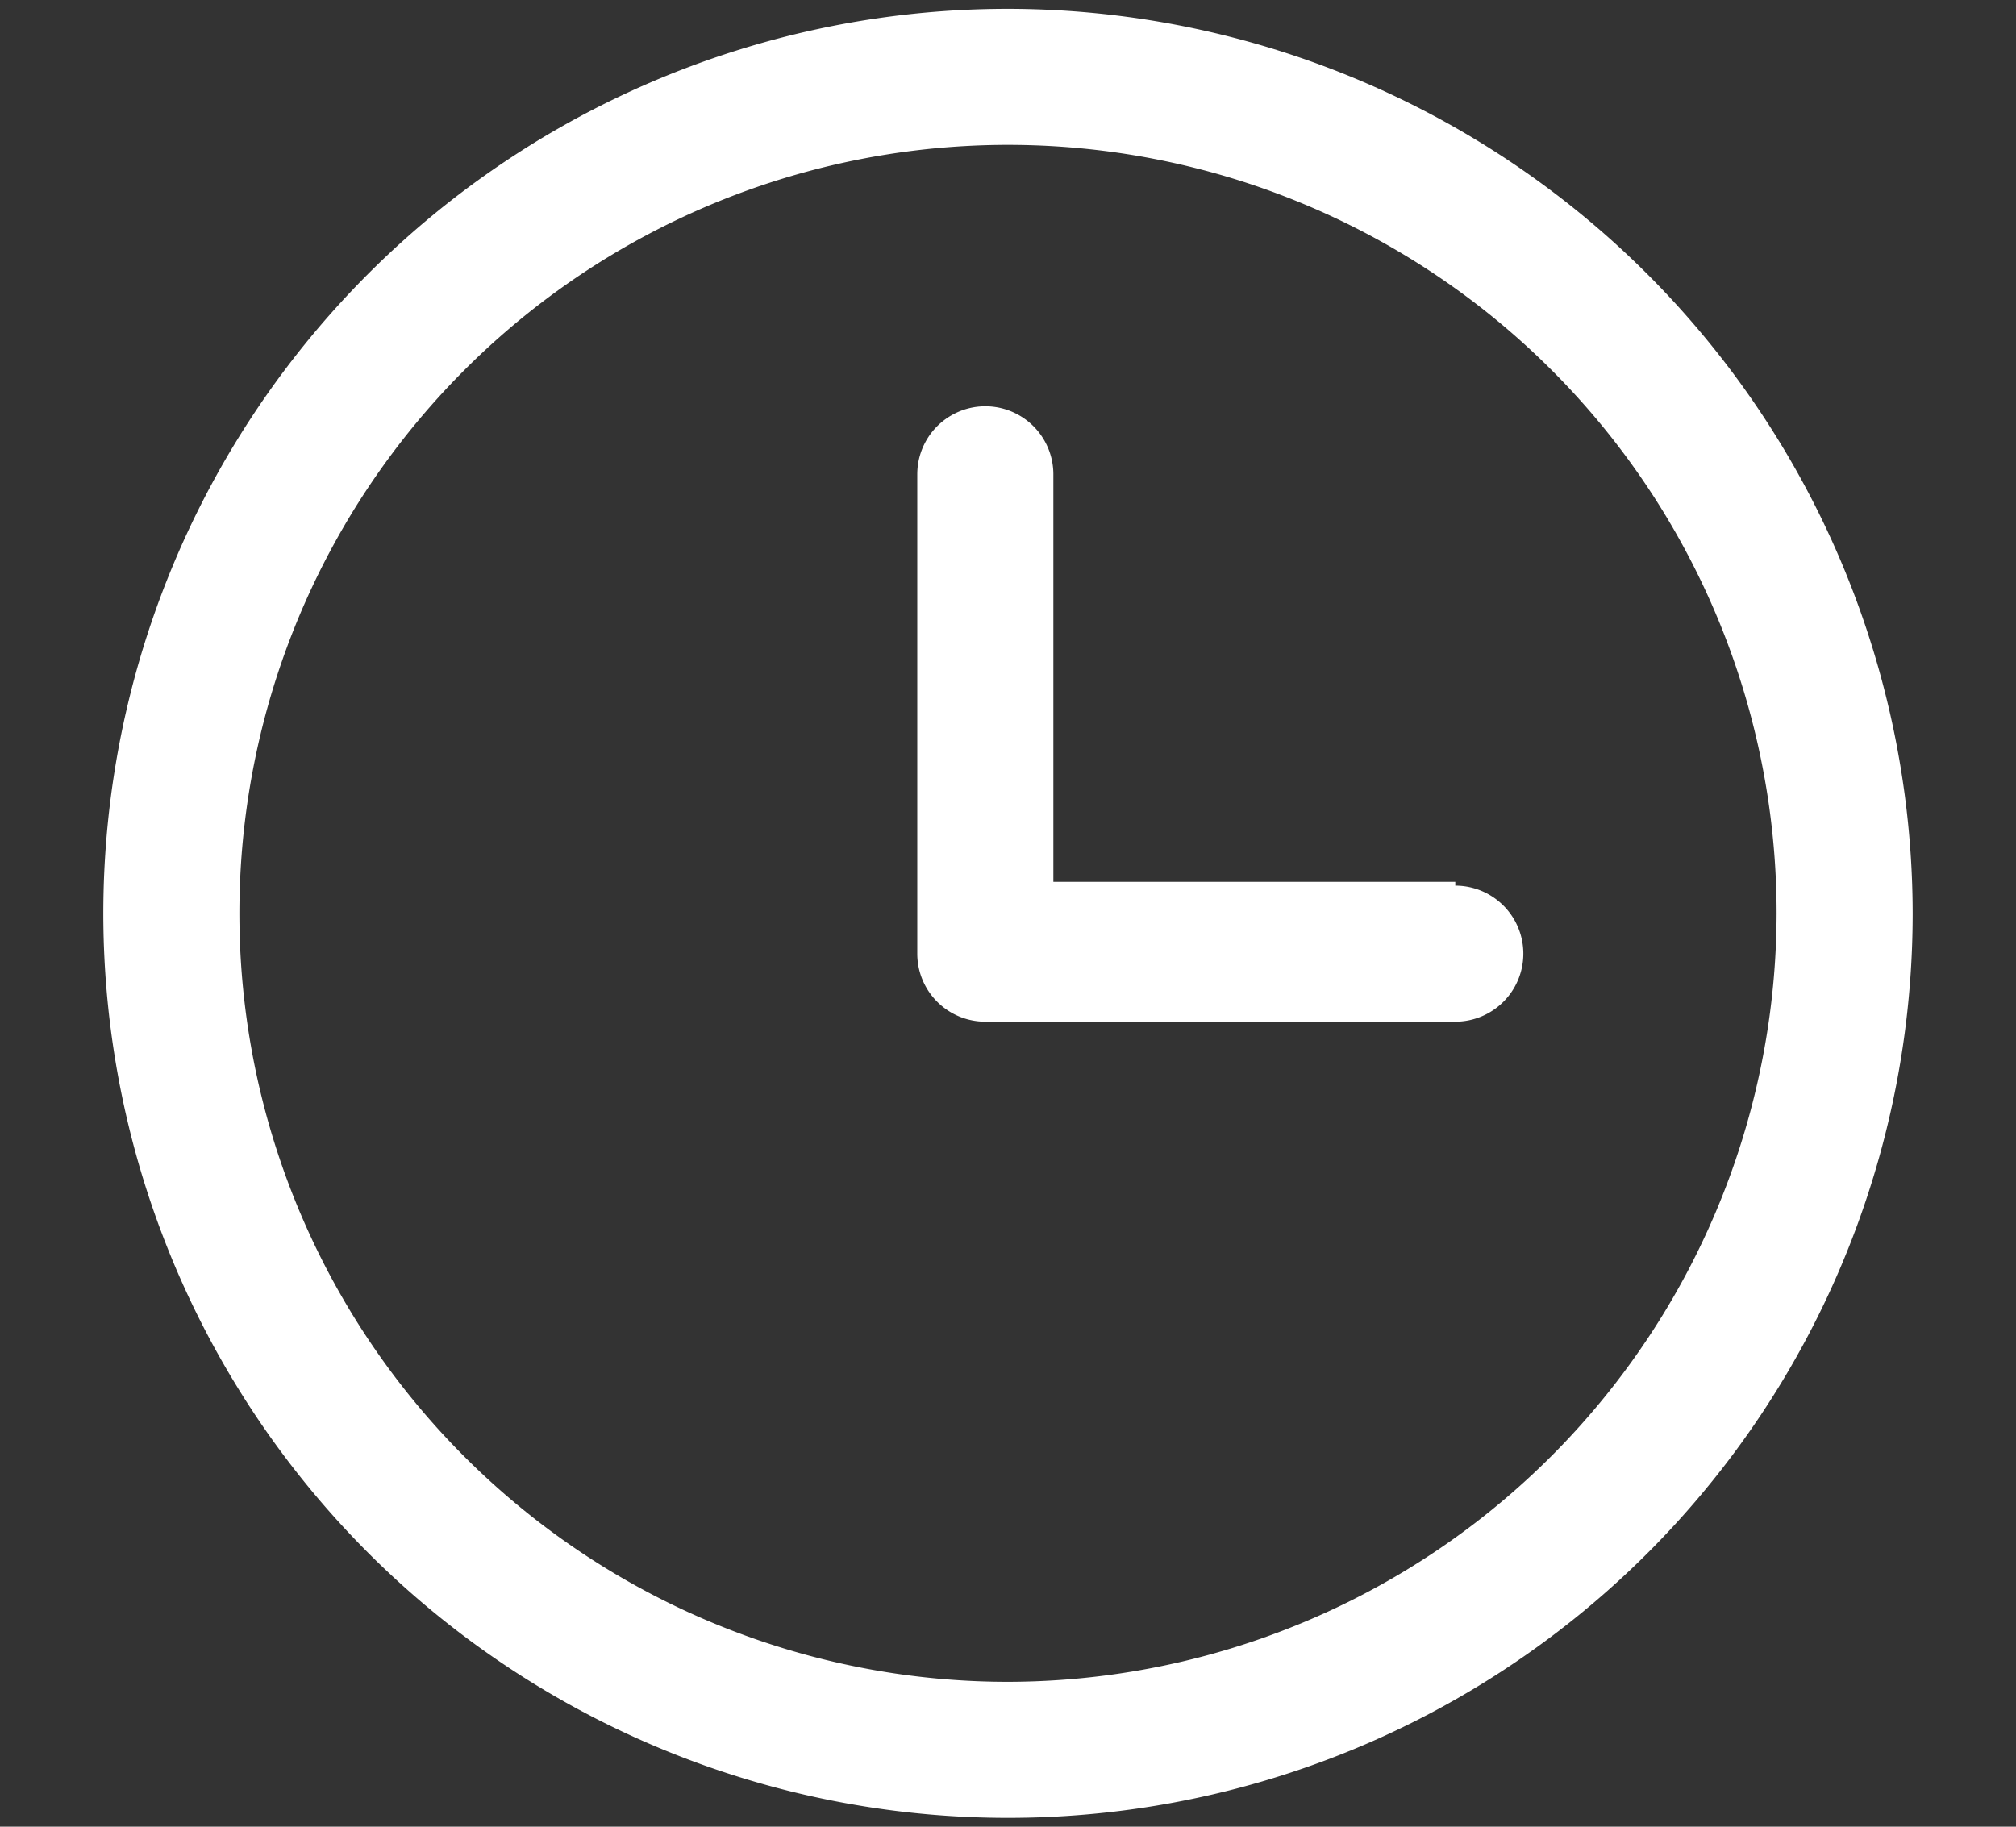
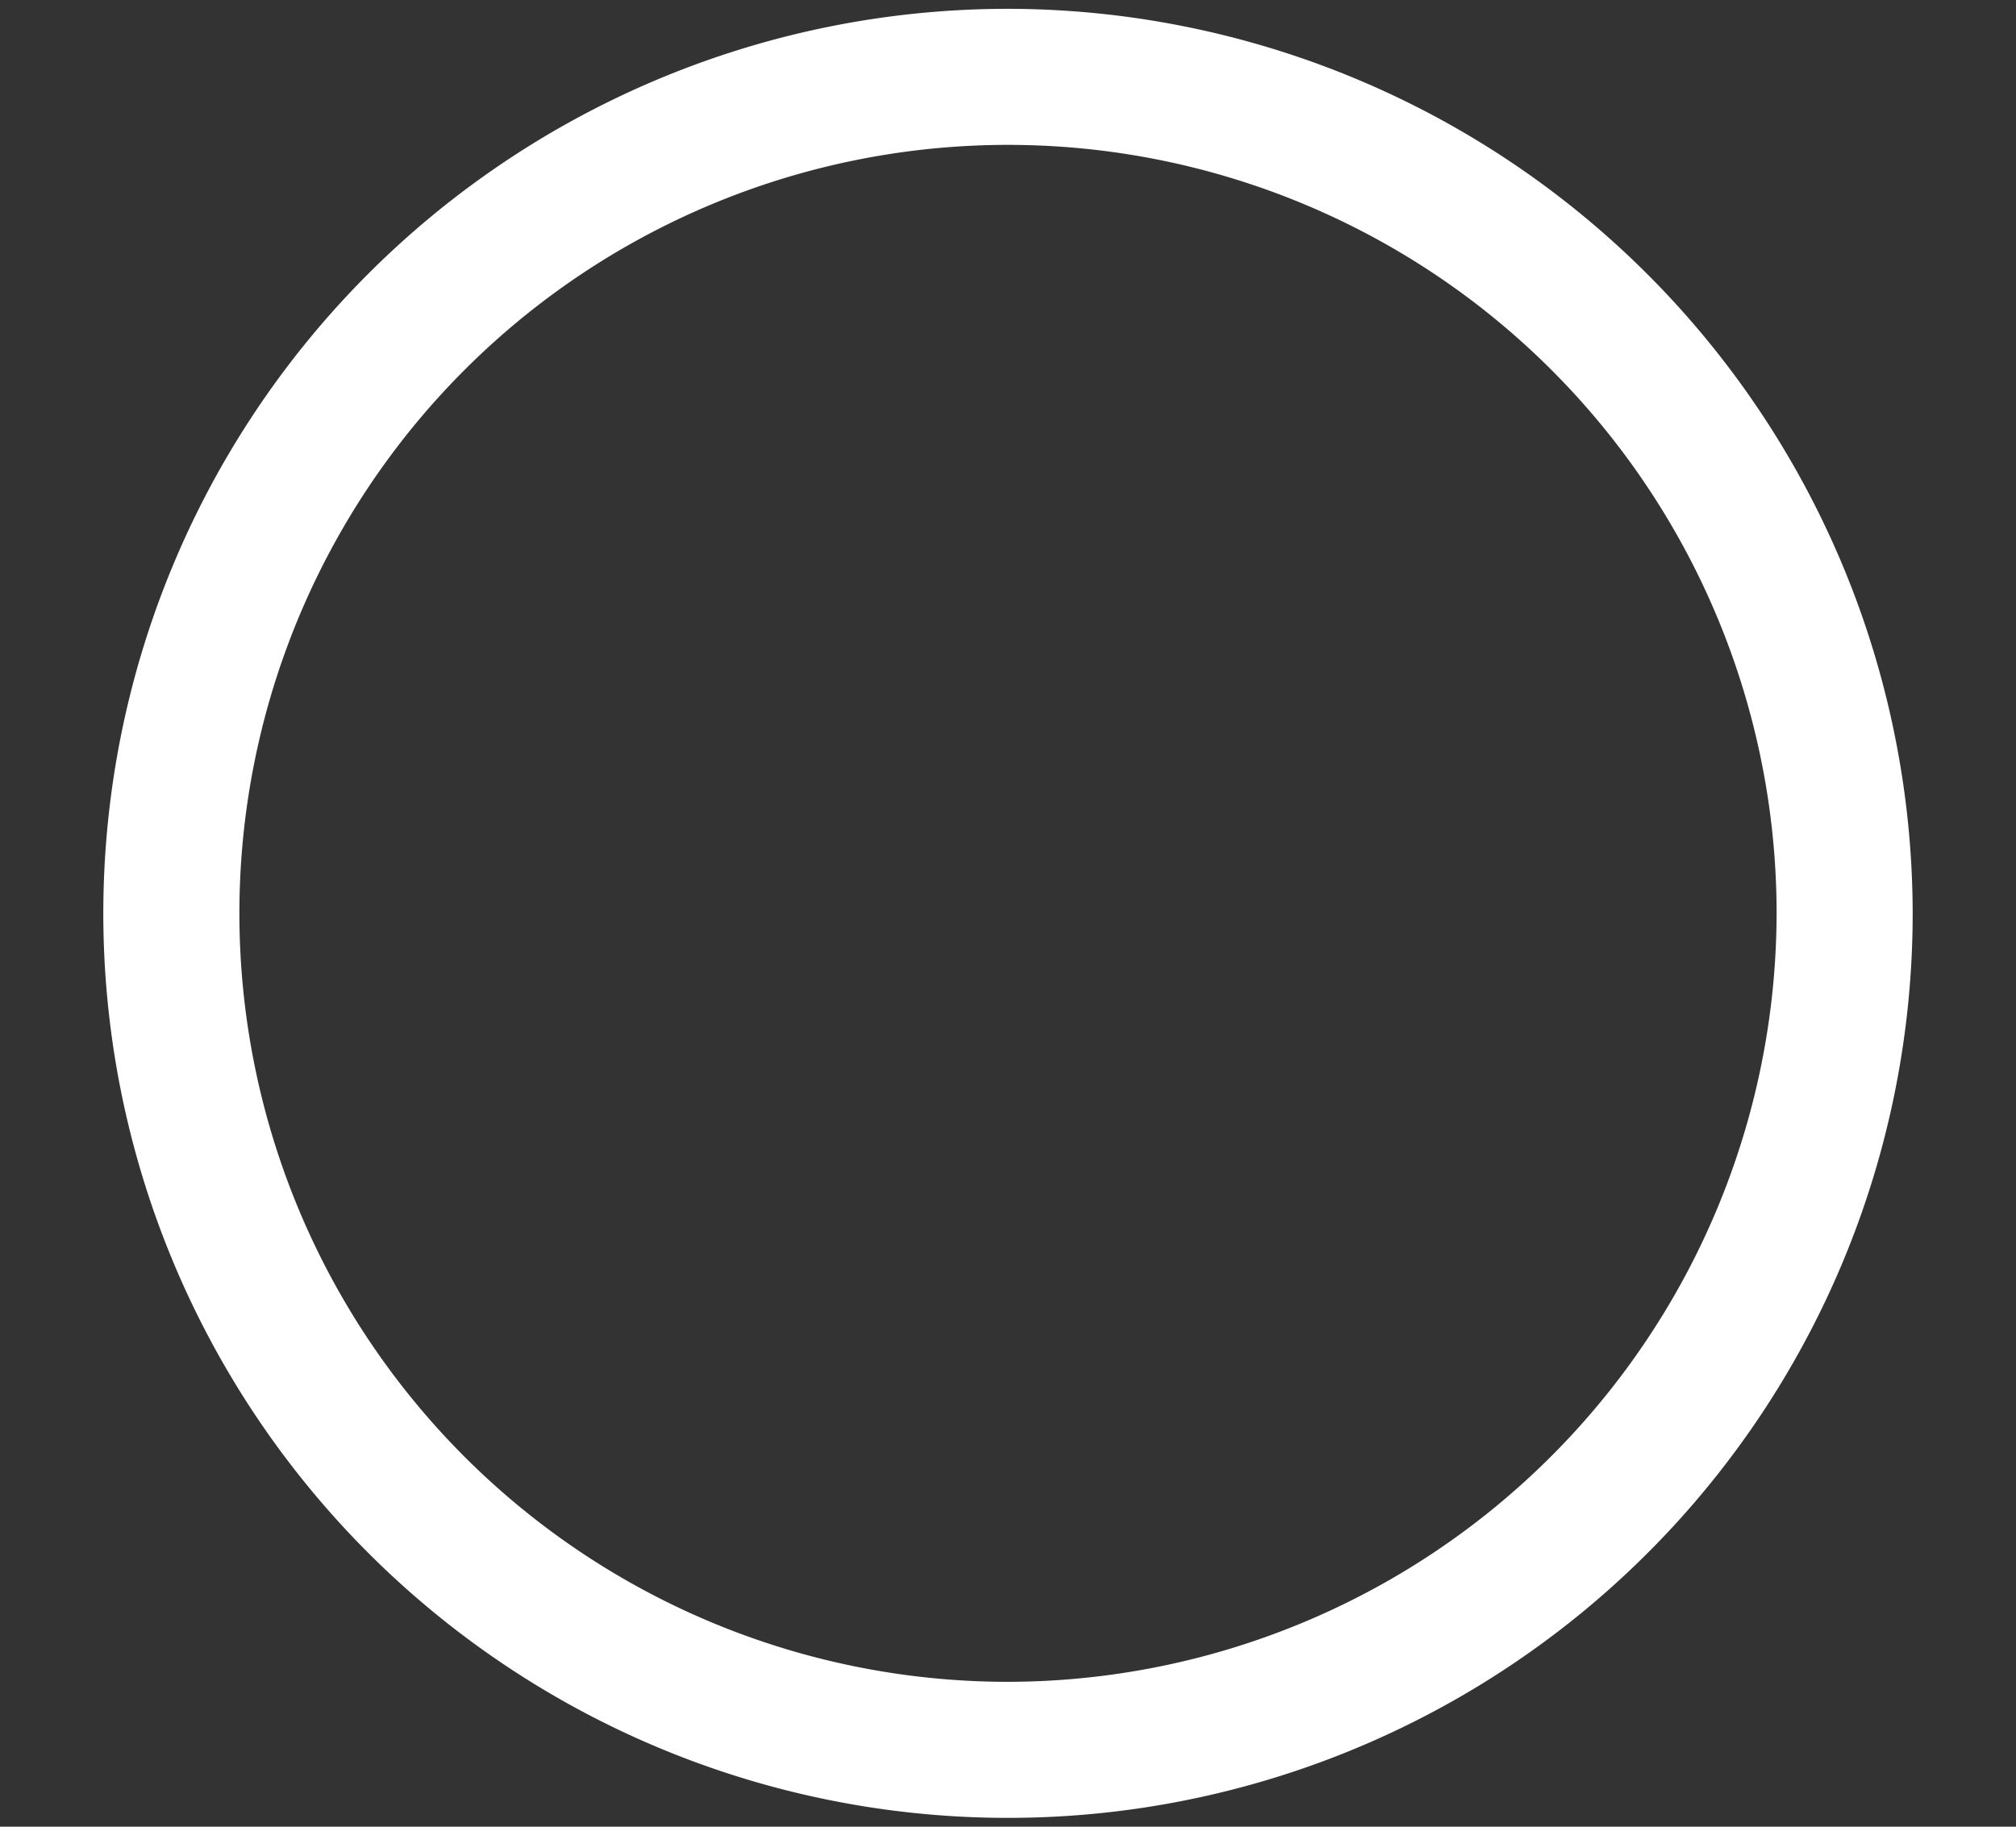
<svg xmlns="http://www.w3.org/2000/svg" id="Layer_1" data-name="Layer 1" viewBox="0 0 32 29">
  <rect x="0" y="0" width="32" height="29" fill="#333333" stroke="none" />
  <defs>
    <style>.cls-1{fill:#fff;}</style>
  </defs>
  <title>Artboard 7 copy 10</title>
  <path class="cls-1" d="M16,.14A14.36,14.36,0,1,0,30.36,14.5,14.38,14.38,0,0,0,16,.14ZM16,26.7A12.2,12.2,0,1,1,28.2,14.5,12.22,12.22,0,0,1,16,26.7Z" />
-   <path class="cls-1" d="M23.1,14H16.72V7.53a1.08,1.08,0,0,0-2.16,0V15s0,0,0,.07,0,0,0,.07a1.08,1.08,0,0,0,1.08,1.08H23.1a1.08,1.08,0,0,0,0-2.16Z" />
</svg>